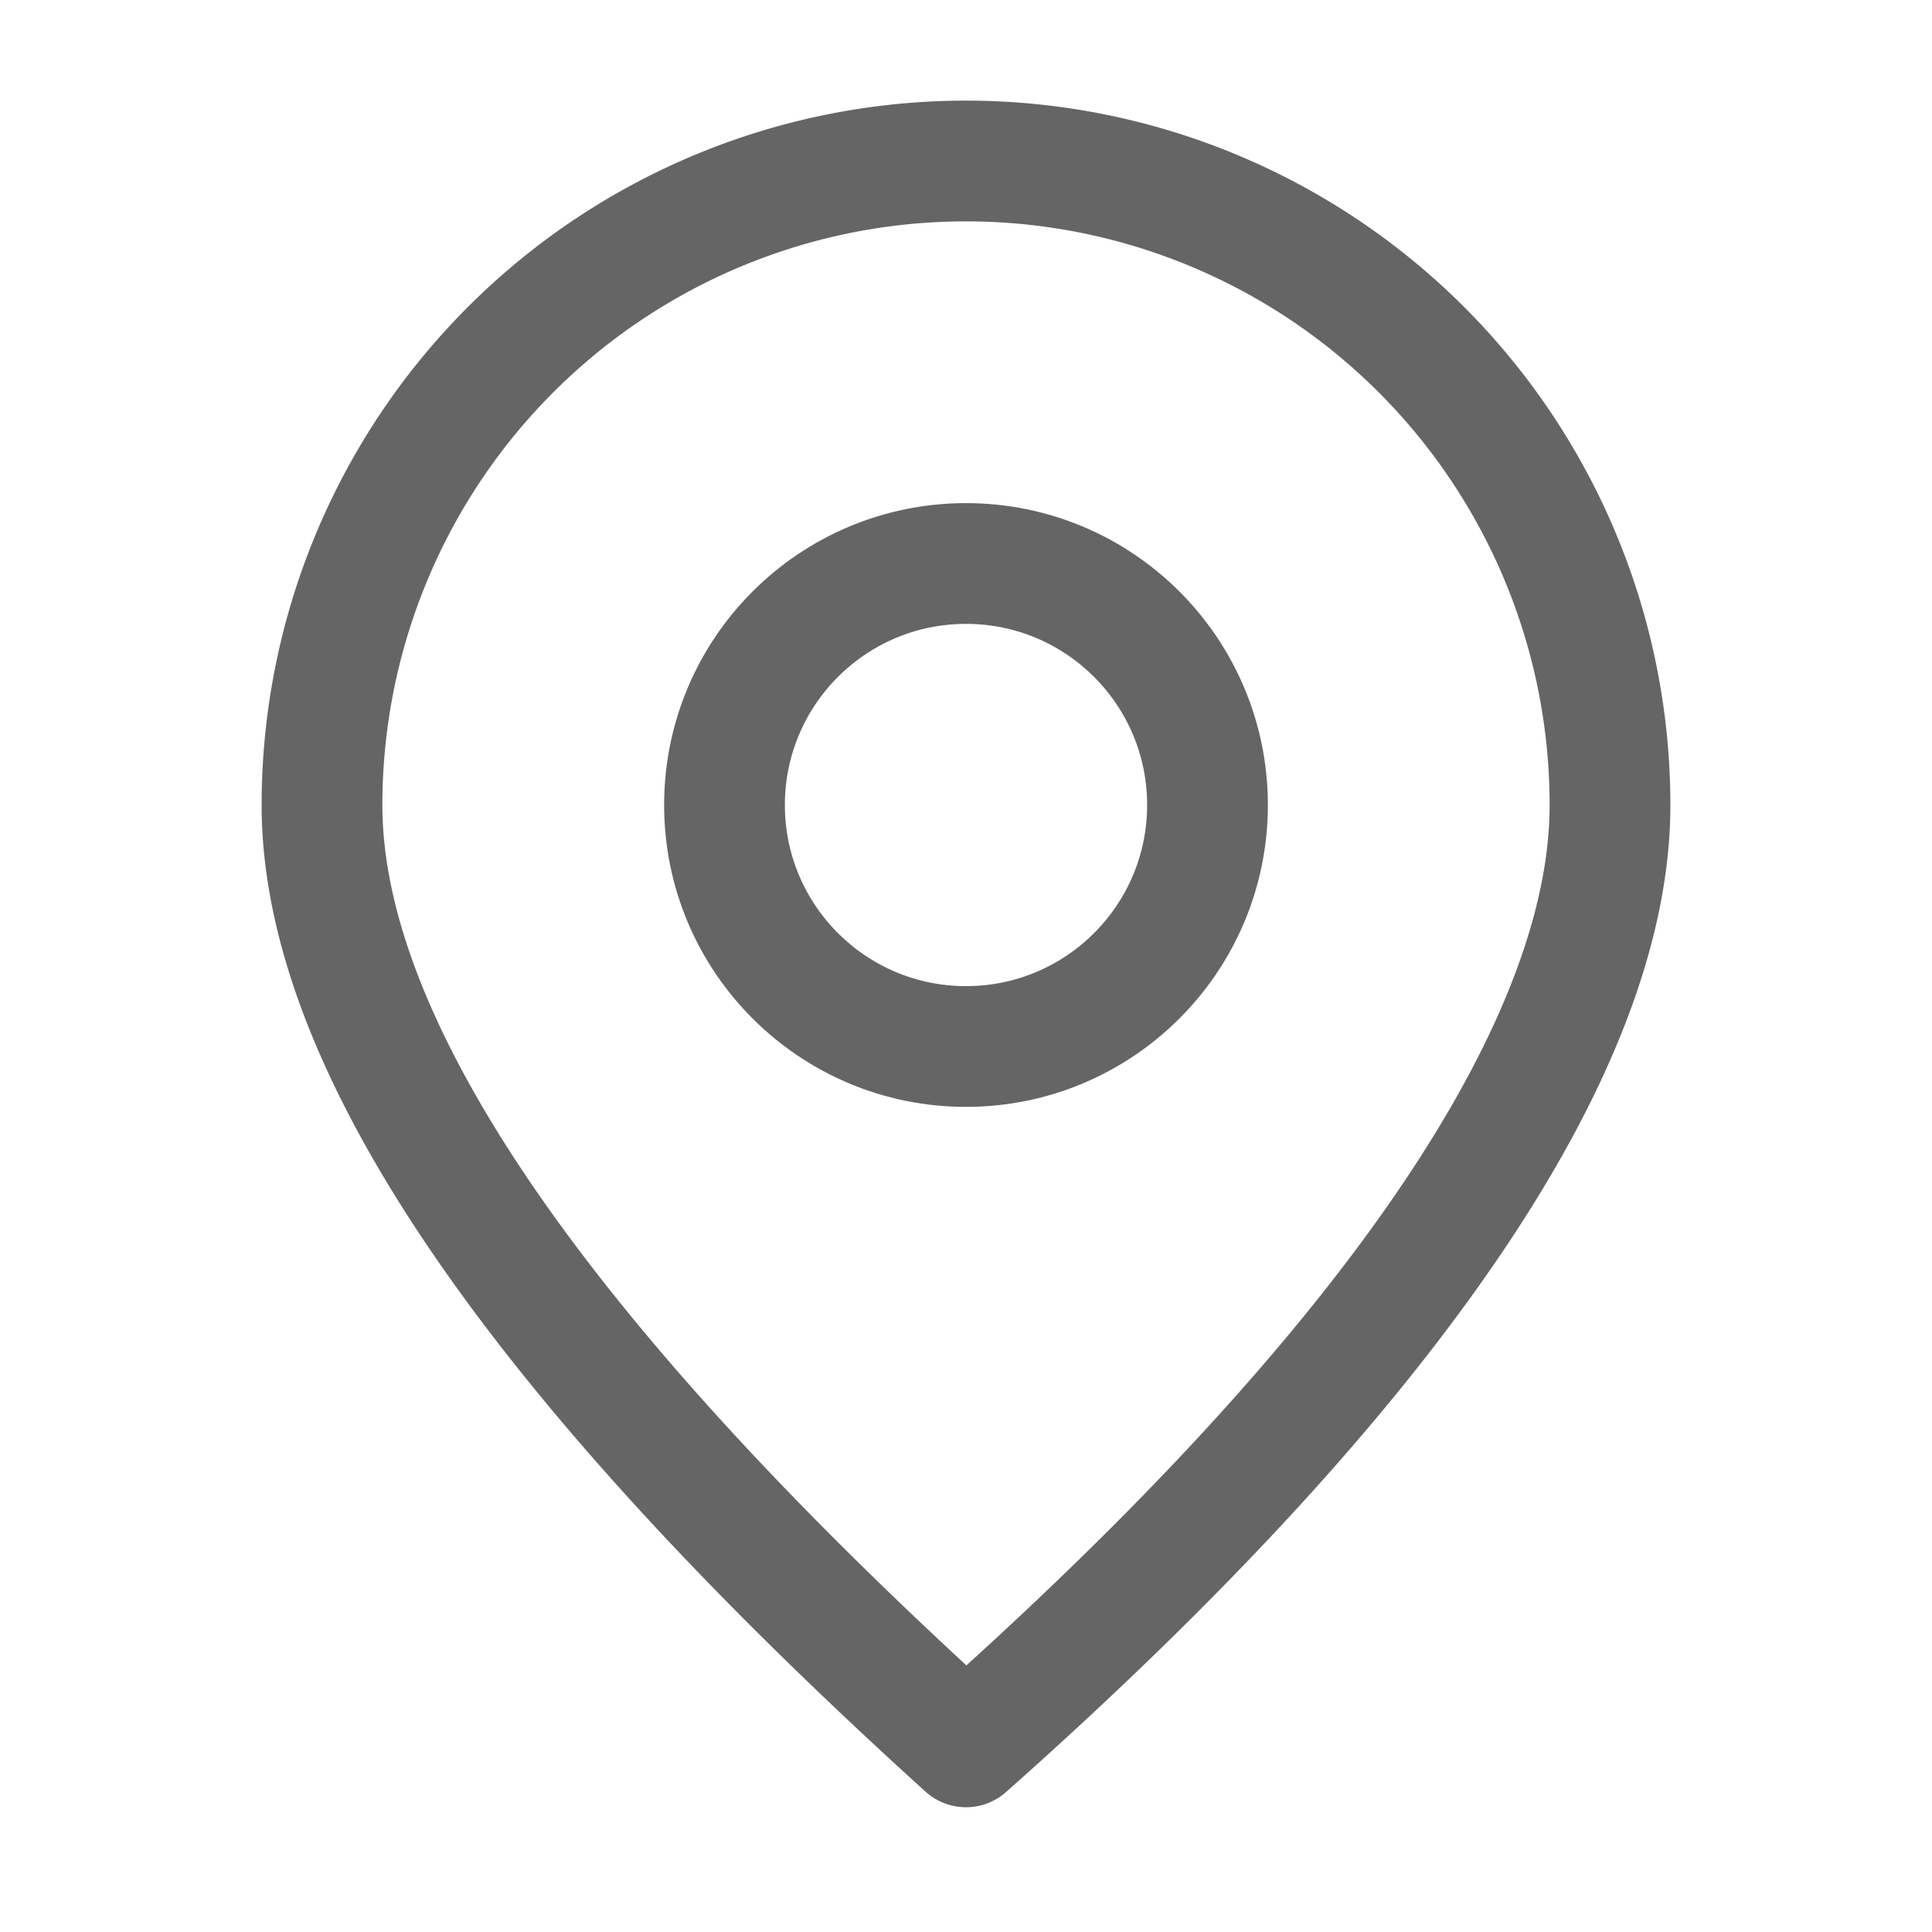
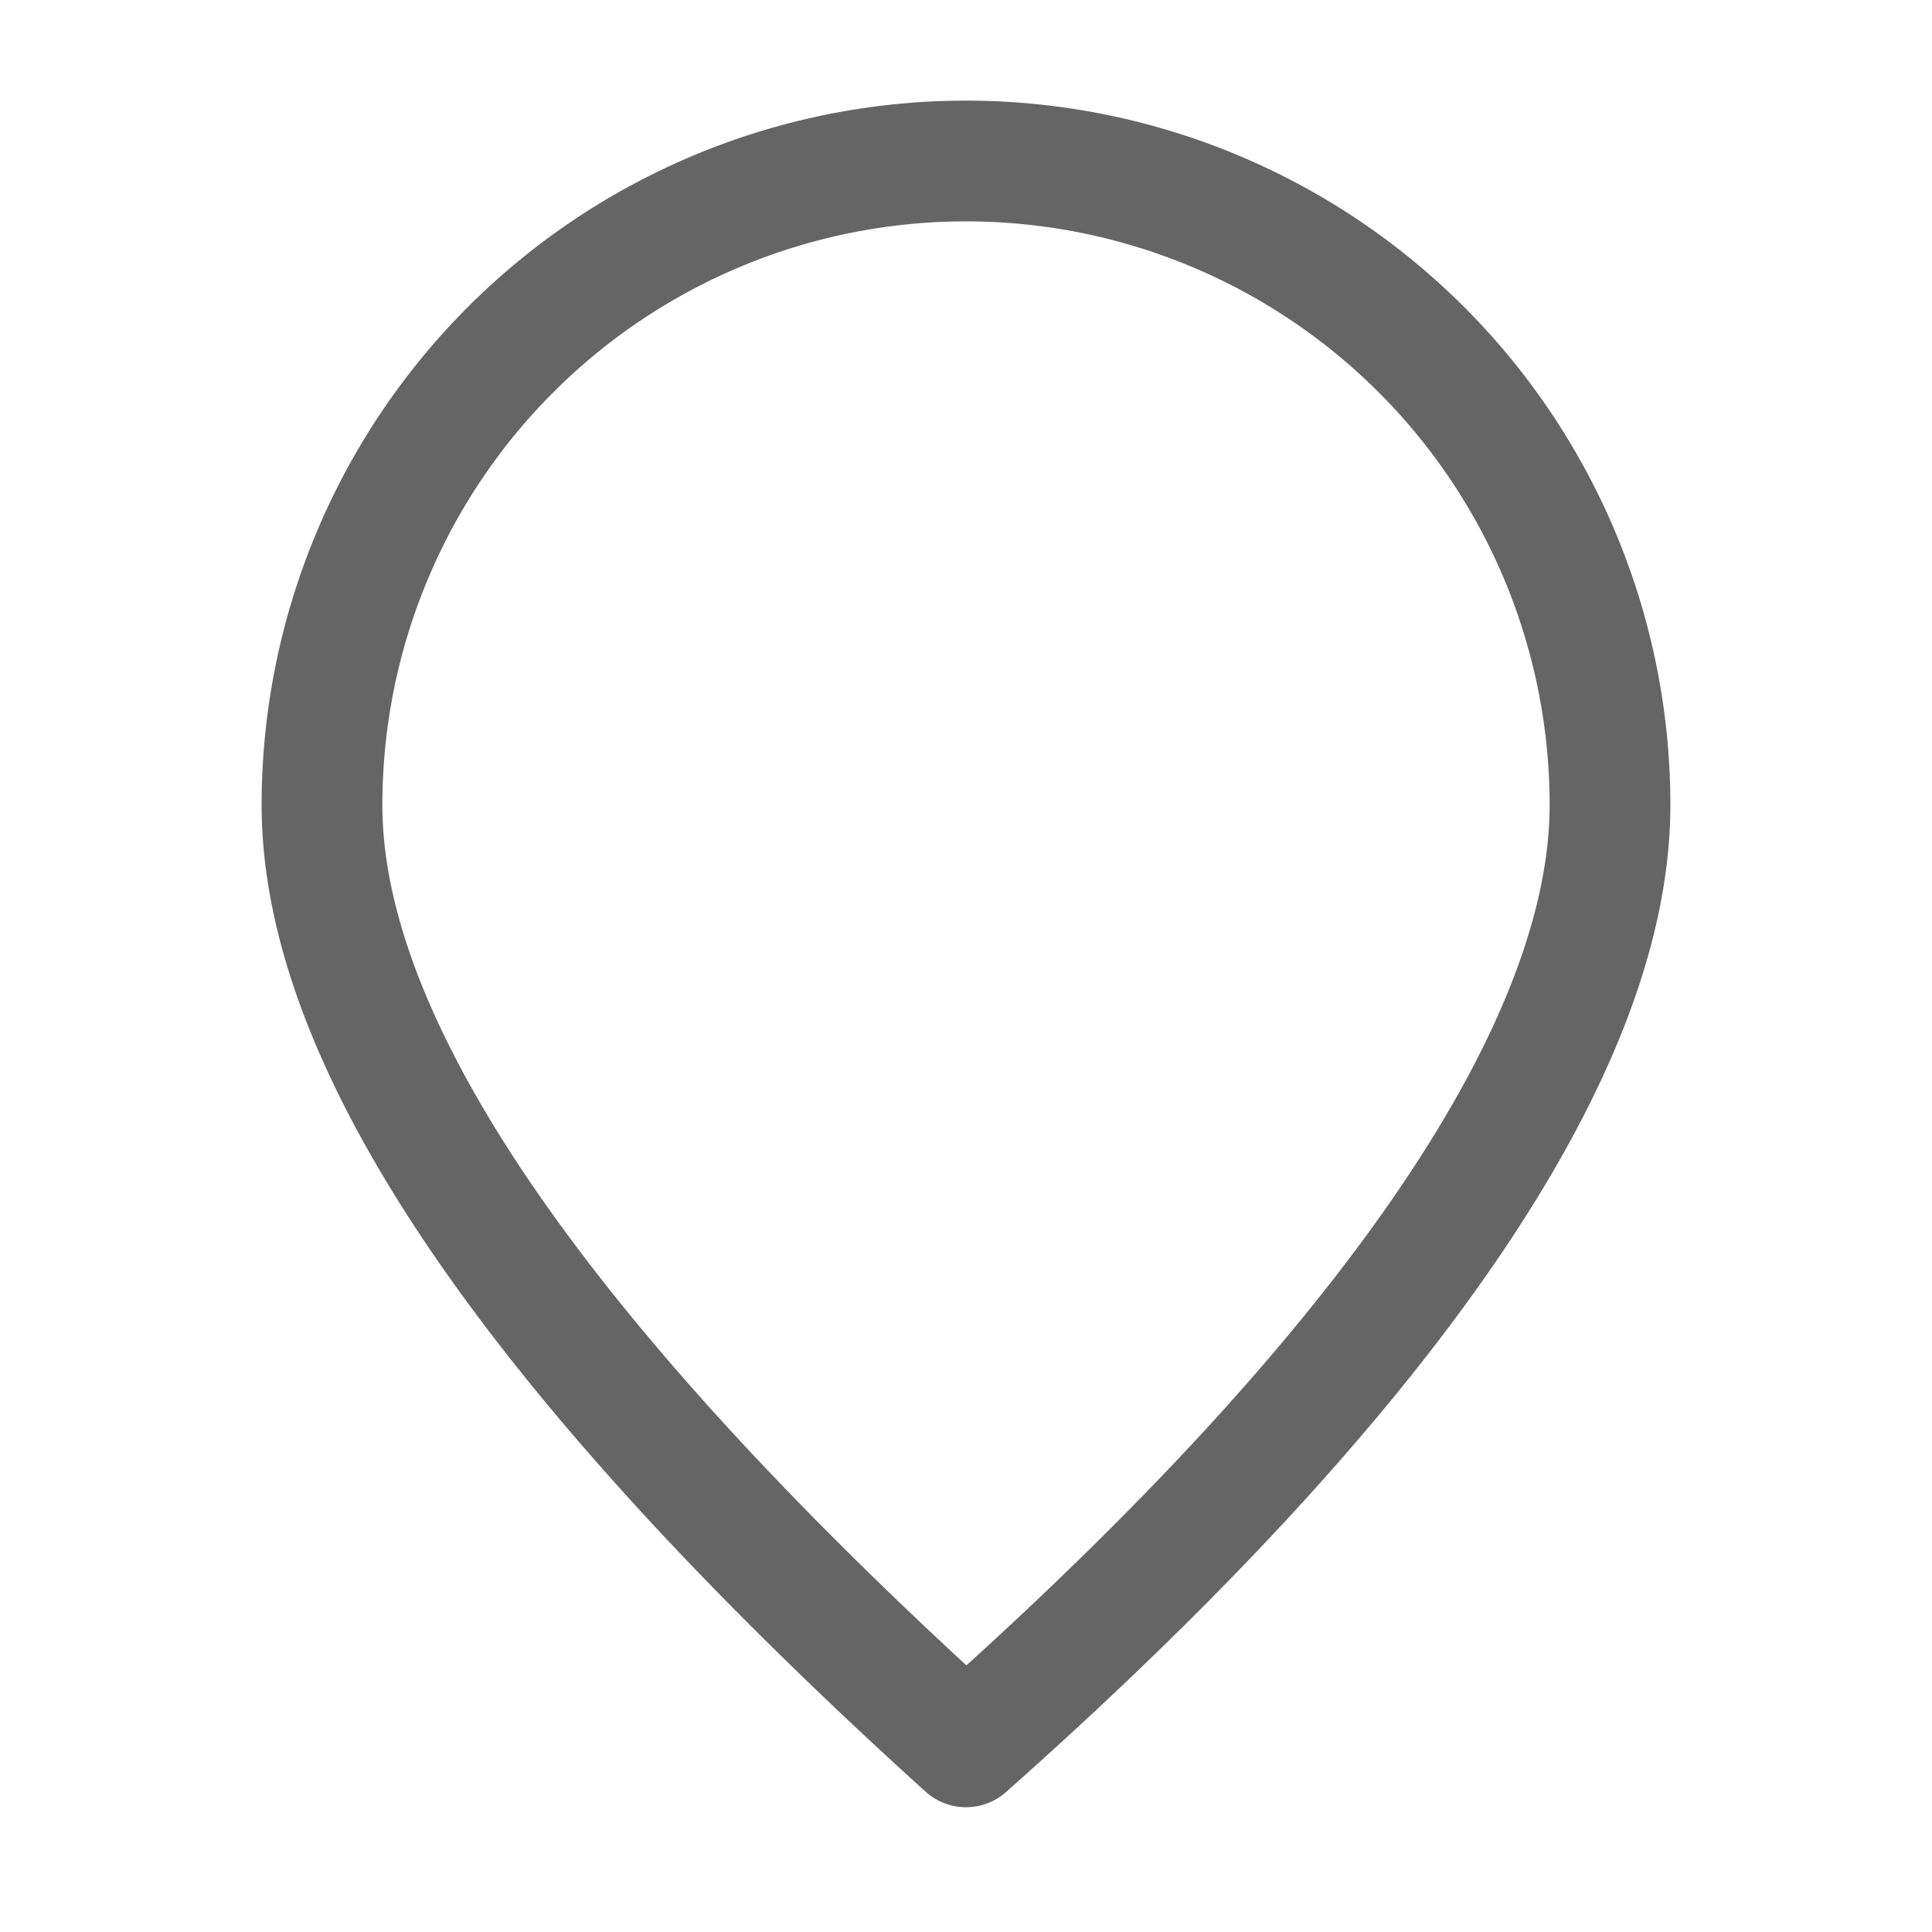
<svg xmlns="http://www.w3.org/2000/svg" width="25" height="25" viewBox="0 0 24 24" fill="none" stroke="#656565" stroke-width="1.5" stroke-linecap="round" stroke-linejoin="round">
-   <circle cx="12" cy="10" r="3" />
-   <path d="M12 21.7C17.3 17 20 13 20 10a8 8 0 1 0-16 0c0 3 2.7 6.9 8 11.7z" />
+   <path d="M12 21.7C17.3 17 20 13 20 10a8 8 0 1 0-16 0c0 3 2.7 6.9 8 11.7" />
</svg>